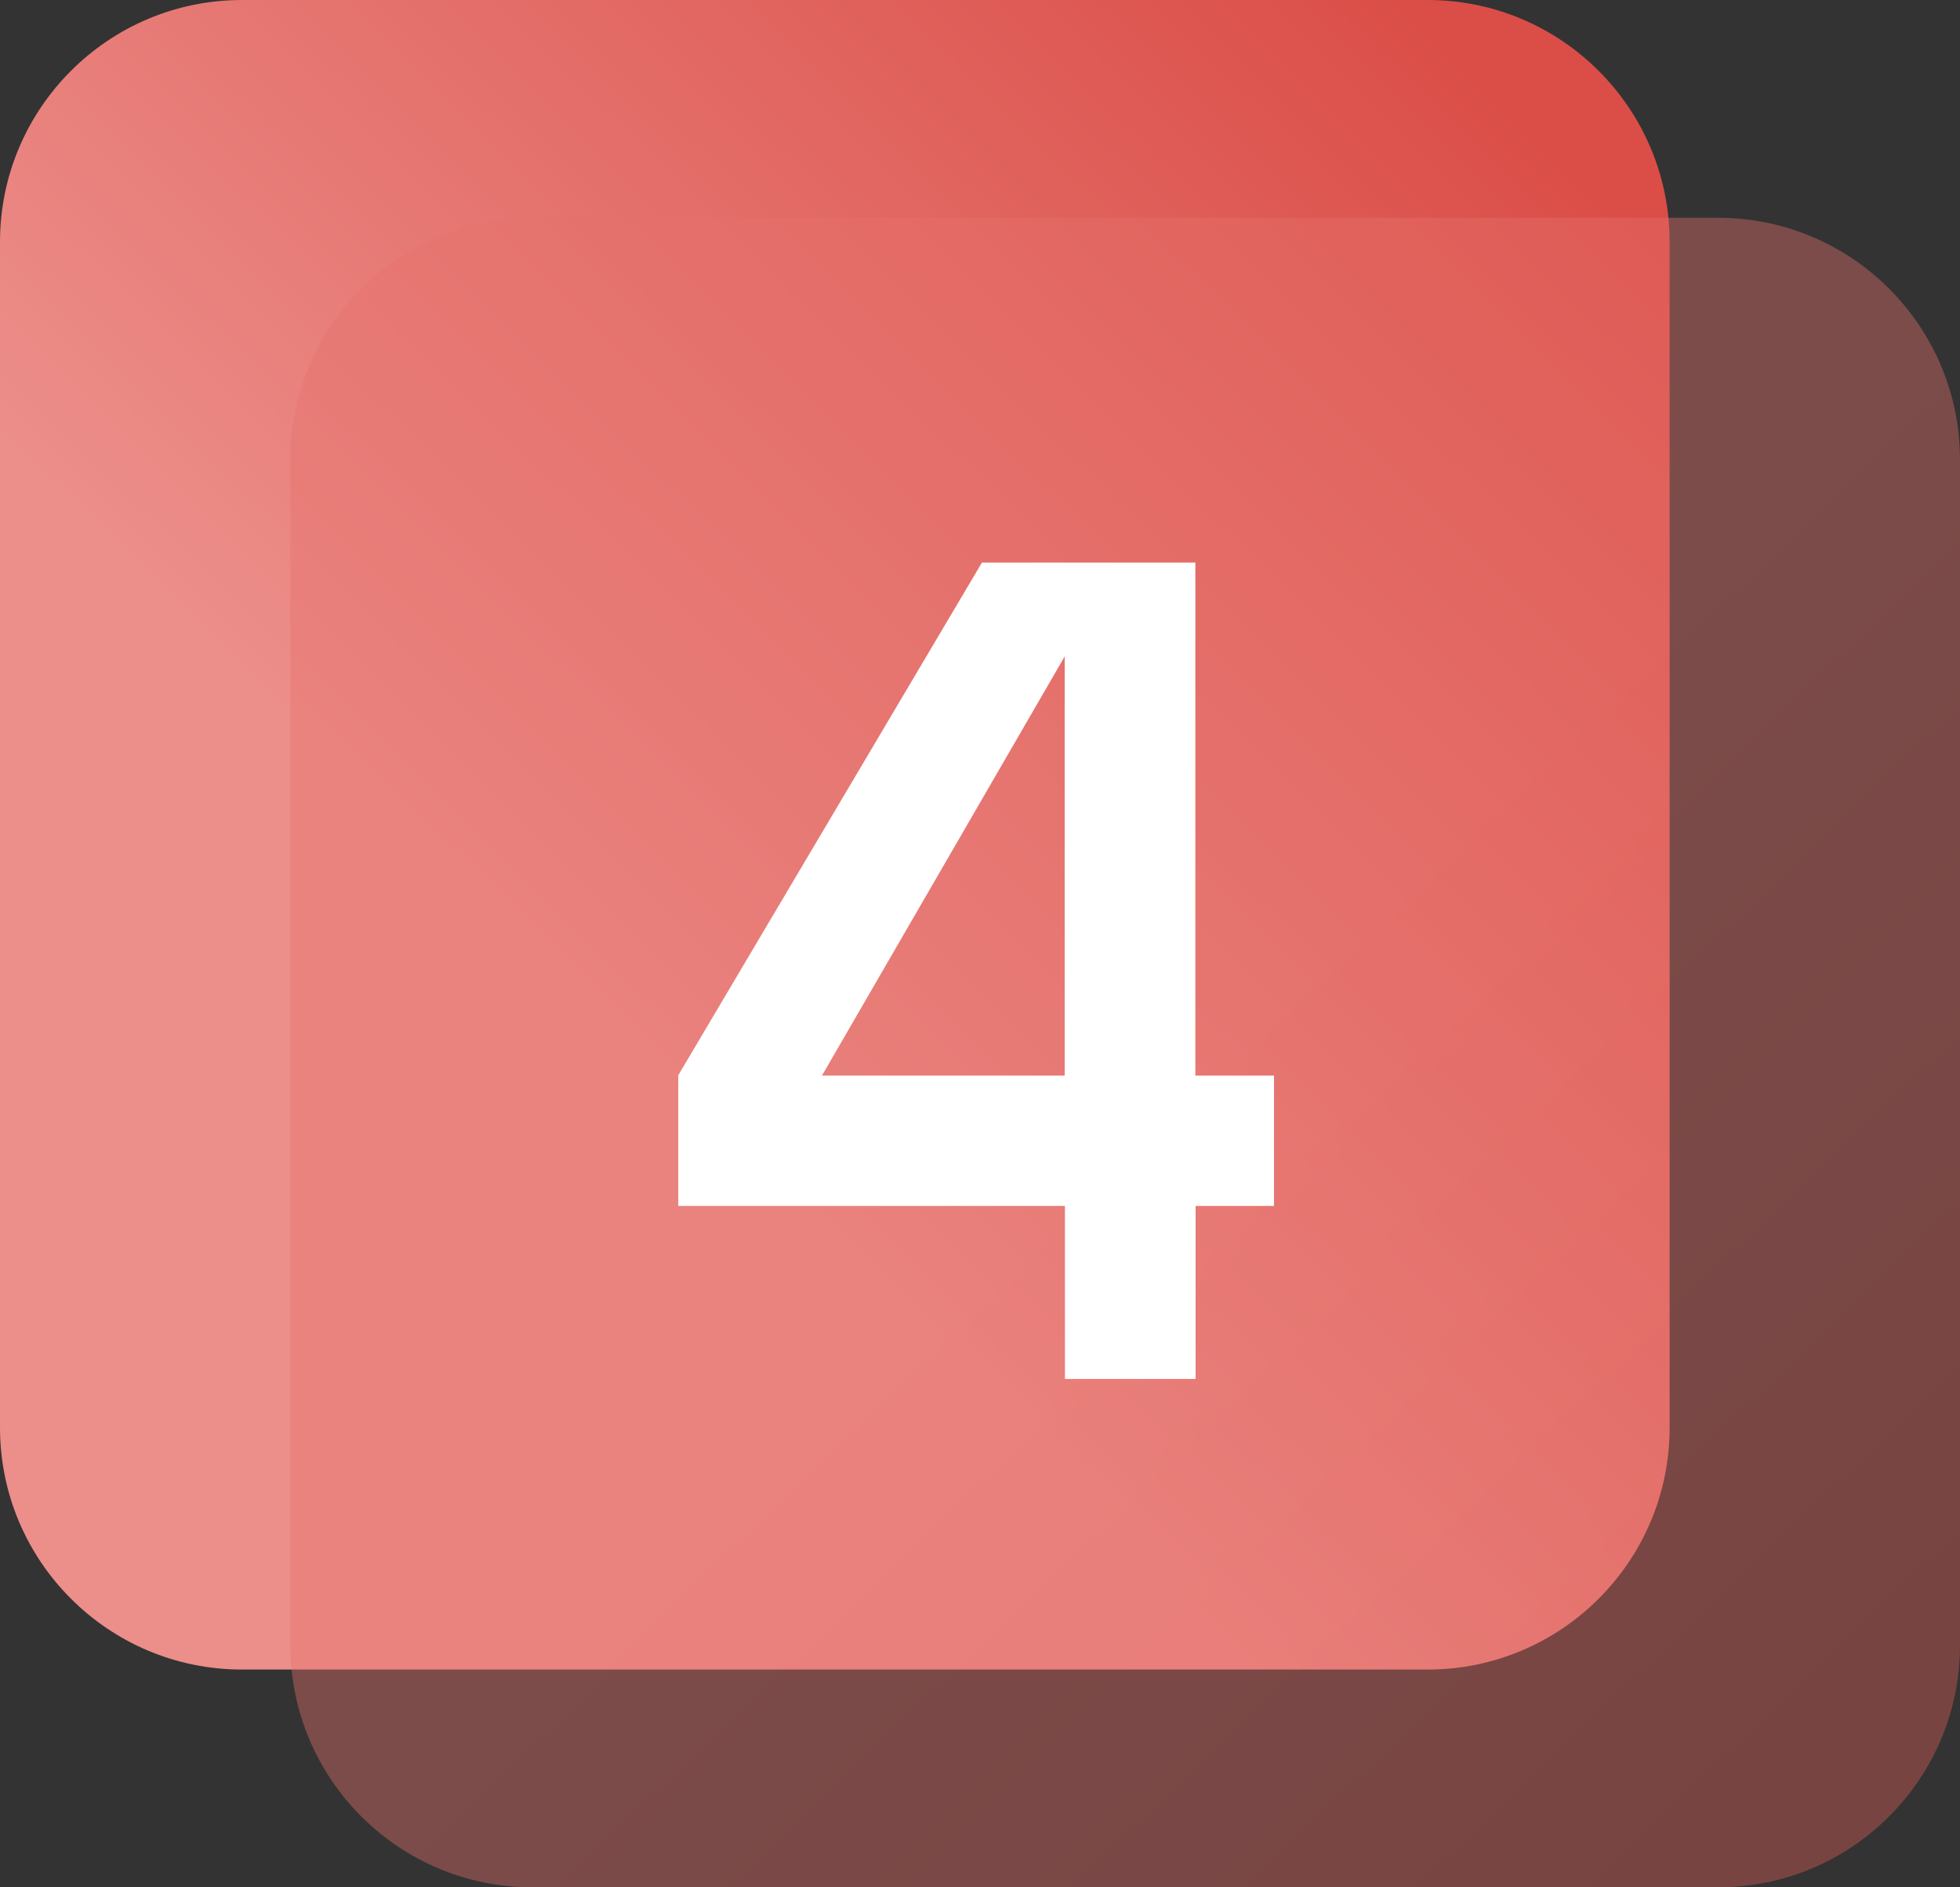
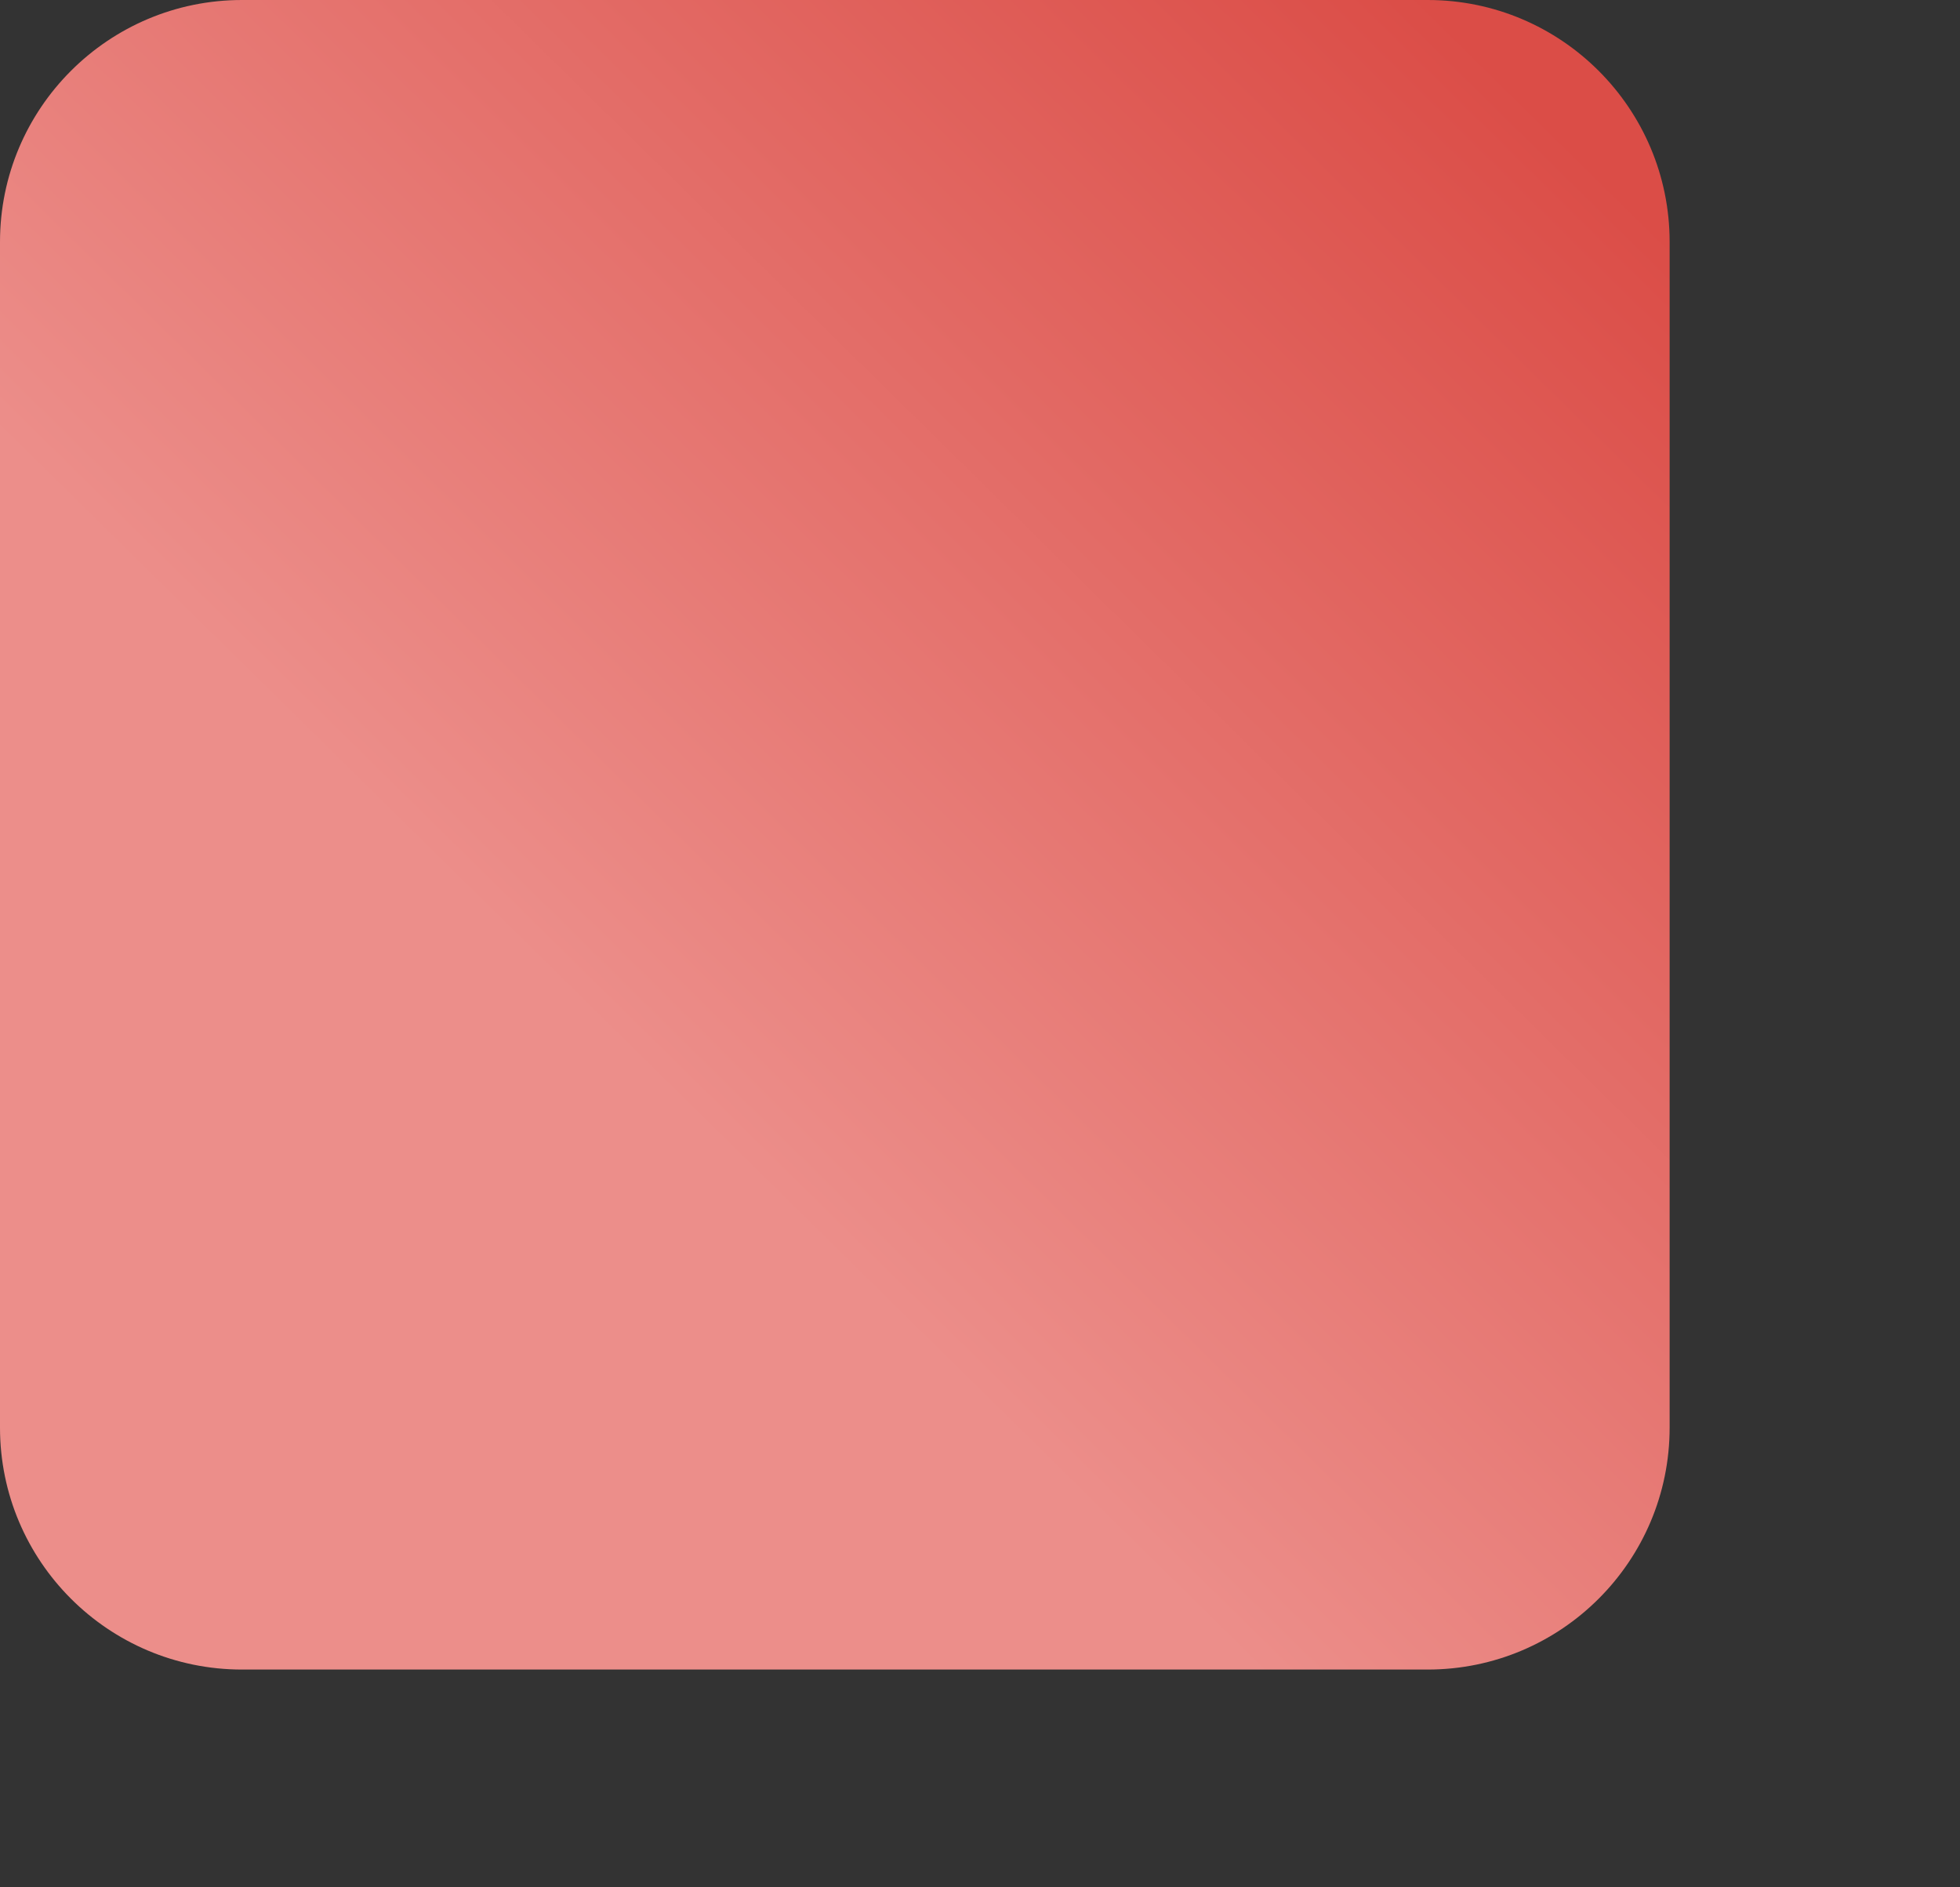
<svg xmlns="http://www.w3.org/2000/svg" id="_Слой_1" data-name="Слой 1" viewBox="0 0 81 78">
  <rect x="0" y="0" width="81" height="78" fill="#333333" stroke="none" />
  <defs>
    <style> .cls-1 { fill: #fff; } .cls-2 { fill: url(#_Безымянный_градиент_47); } .cls-3 { fill: url(#_Безымянный_градиент_45); fill-opacity: .4; } </style>
    <linearGradient id="_Безымянный_градиент_47" data-name="Безымянный градиент 47" x1="63.81" y1="62.51" x2=".31" y2="-1.99" gradientTransform="translate(0 67.24) scale(1 -1)" gradientUnits="userSpaceOnUse">
      <stop offset="0" stop-color="#db4d47" />
      <stop offset=".6" stop-color="#ec8e8a" />
    </linearGradient>
    <linearGradient id="_Безымянный_градиент_45" data-name="Безымянный градиент 45" x1="75.34" y1="-6.31" x2="15.84" y2="55.69" gradientTransform="translate(0 67.24) scale(1 -1)" gradientUnits="userSpaceOnUse">
      <stop offset="0" stop-color="#df5c56" />
      <stop offset=".46" stop-color="#e6706b" />
    </linearGradient>
  </defs>
  <path class="cls-2" d="M0,10C0,4.48,4.48,0,10,0H59c5.52,0,10,4.48,10,10V59c0,5.52-4.48,10-10,10H10c-5.52,0-10-4.48-10-10V10Z" />
-   <path class="cls-3" d="M12,19c0-5.52,4.48-10,10-10h49c5.52,0,10,4.48,10,10v49c0,5.52-4.48,10-10,10H22c-5.52,0-10-4.48-10-10V19Z" />
-   <path class="cls-1" d="M52.64,44.45h-3.24V23.25h-8.82l-12.55,21.19v5.4h15.98v7.15h5.4v-7.15h3.24v-5.4Zm-18.67,0l10.03-17.32v17.32h-10.03Z" />
</svg>